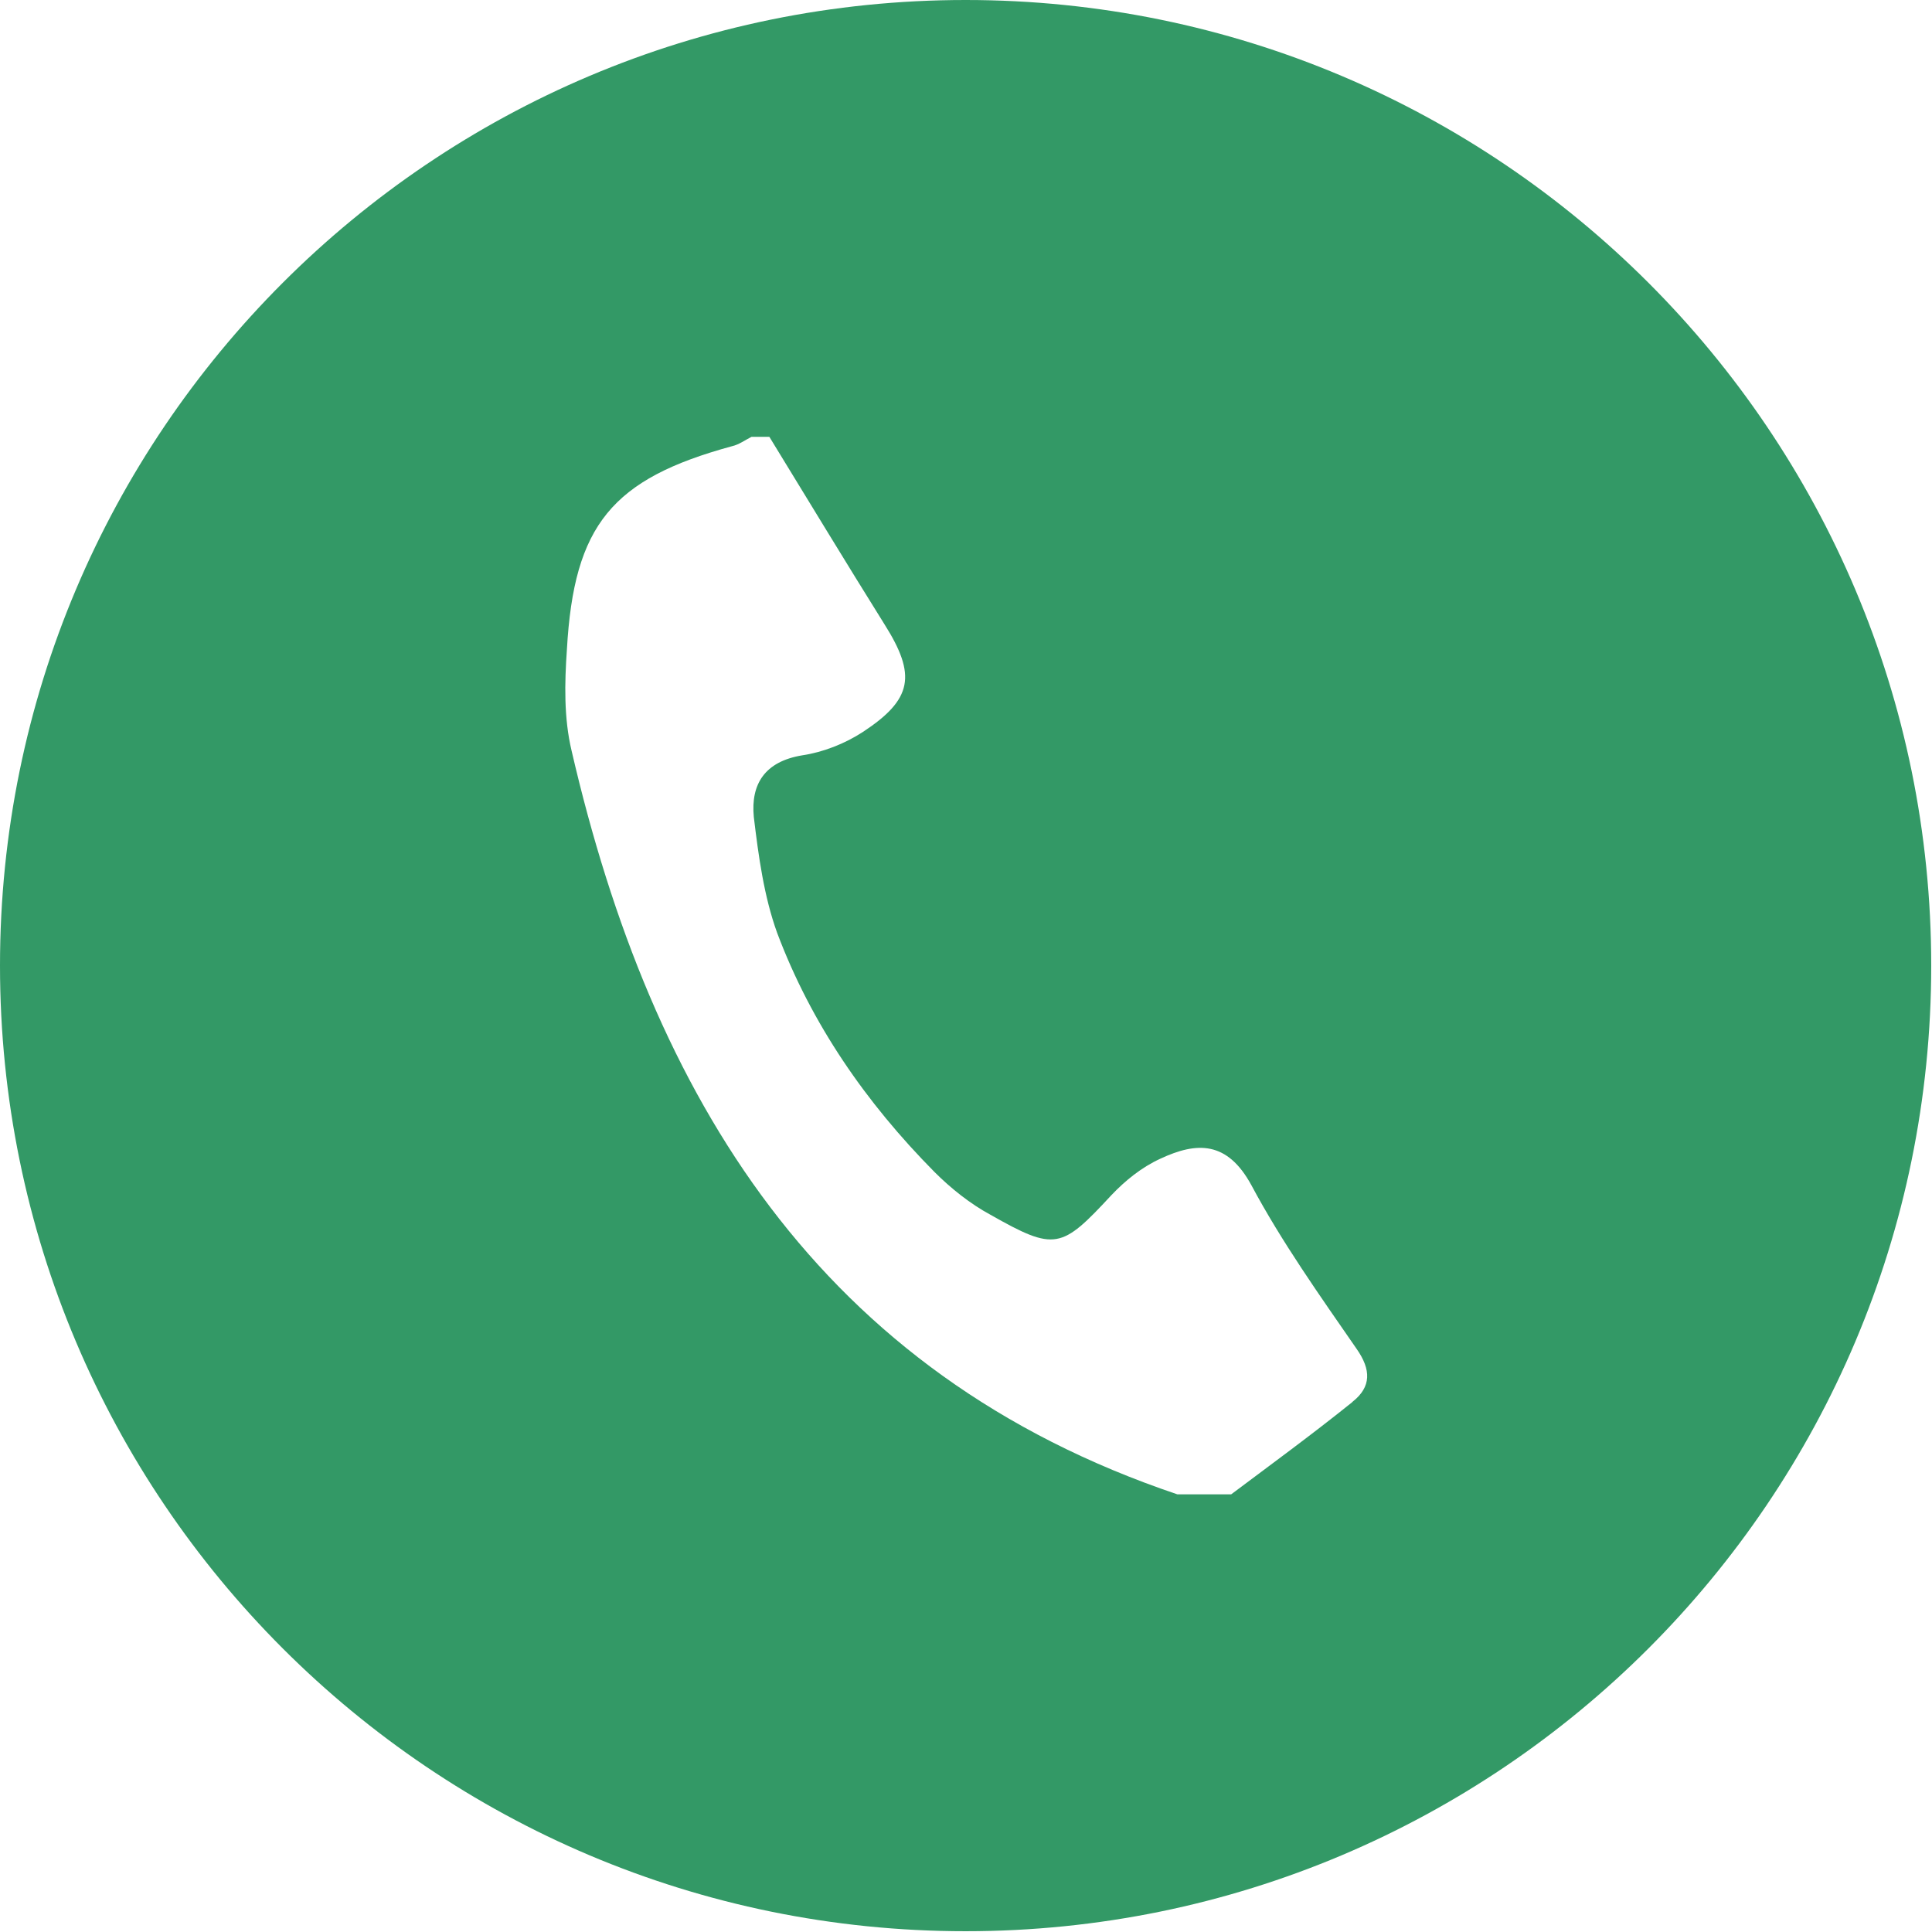
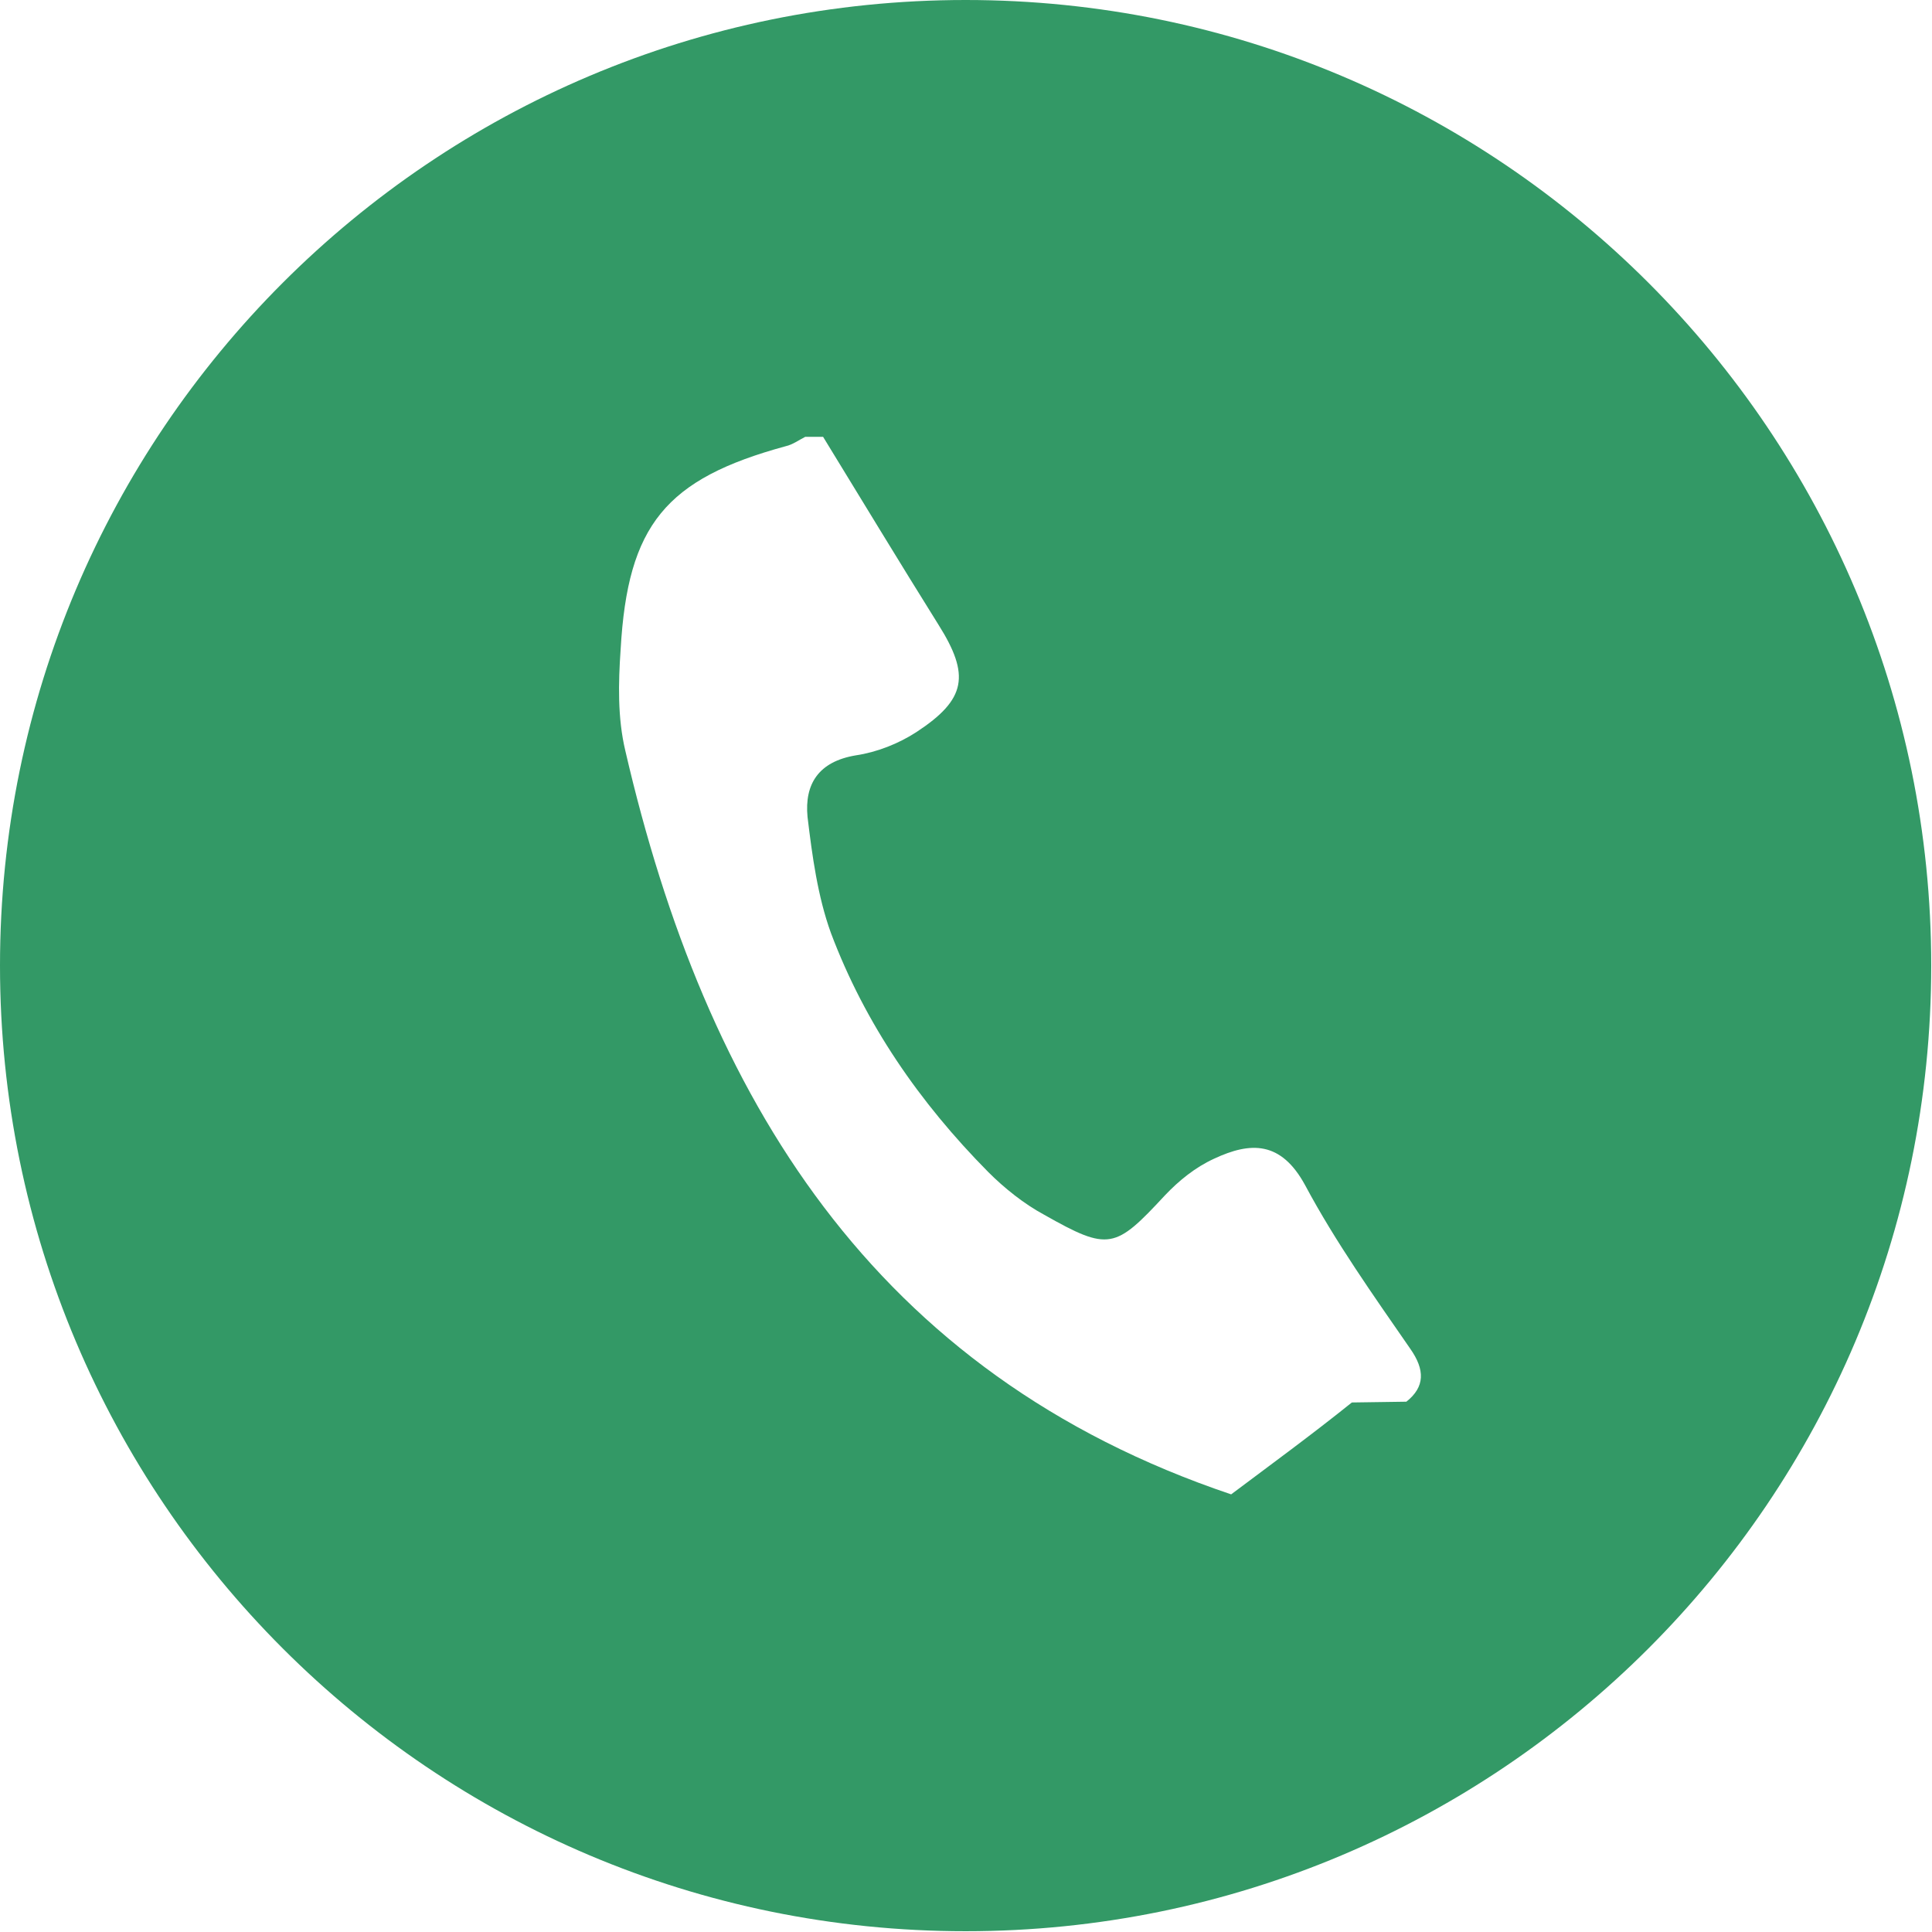
<svg xmlns="http://www.w3.org/2000/svg" id="_レイヤー_2" viewBox="0 0 24.81 24.81">
  <defs>
    <style>.cls-1{fill:#396;}</style>
  </defs>
  <g id="_テキスト">
-     <path class="cls-1" d="M12.4,0C5.55,0,0,5.55,0,12.4s5.55,12.4,12.4,12.4,12.4-5.55,12.4-12.4S19.25,0,12.4,0Zm4.96,18.01c-.51,.41-1.03,.79-1.55,1.18h-.69c-4.6-1.55-6.75-5.1-7.78-9.55-.1-.42-.09-.87-.06-1.3,.09-1.6,.58-2.19,2.12-2.61,.09-.02,.17-.08,.25-.12h.23c.49,.8,.98,1.61,1.48,2.41,.41,.65,.36,.96-.28,1.38-.23,.15-.51,.26-.78,.3-.48,.08-.66,.37-.62,.79,.06,.5,.13,1.02,.3,1.49,.44,1.17,1.14,2.18,2.02,3.07,.21,.21,.46,.41,.72,.55,.83,.47,.91,.44,1.55-.25,.18-.19,.39-.36,.63-.47,.47-.22,.86-.23,1.17,.34,.39,.73,.88,1.42,1.35,2.1,.19,.27,.19,.49-.05,.68Z" />
+     <path class="cls-1" d="M12.4,0C5.55,0,0,5.55,0,12.4s5.55,12.4,12.4,12.4,12.4-5.55,12.4-12.4S19.25,0,12.4,0Zm4.96,18.01c-.51,.41-1.03,.79-1.55,1.18c-4.6-1.55-6.75-5.1-7.78-9.55-.1-.42-.09-.87-.06-1.3,.09-1.6,.58-2.19,2.12-2.61,.09-.02,.17-.08,.25-.12h.23c.49,.8,.98,1.61,1.48,2.41,.41,.65,.36,.96-.28,1.38-.23,.15-.51,.26-.78,.3-.48,.08-.66,.37-.62,.79,.06,.5,.13,1.02,.3,1.49,.44,1.17,1.14,2.18,2.02,3.07,.21,.21,.46,.41,.72,.55,.83,.47,.91,.44,1.55-.25,.18-.19,.39-.36,.63-.47,.47-.22,.86-.23,1.17,.34,.39,.73,.88,1.42,1.35,2.1,.19,.27,.19,.49-.05,.68Z" />
  </g>
</svg>